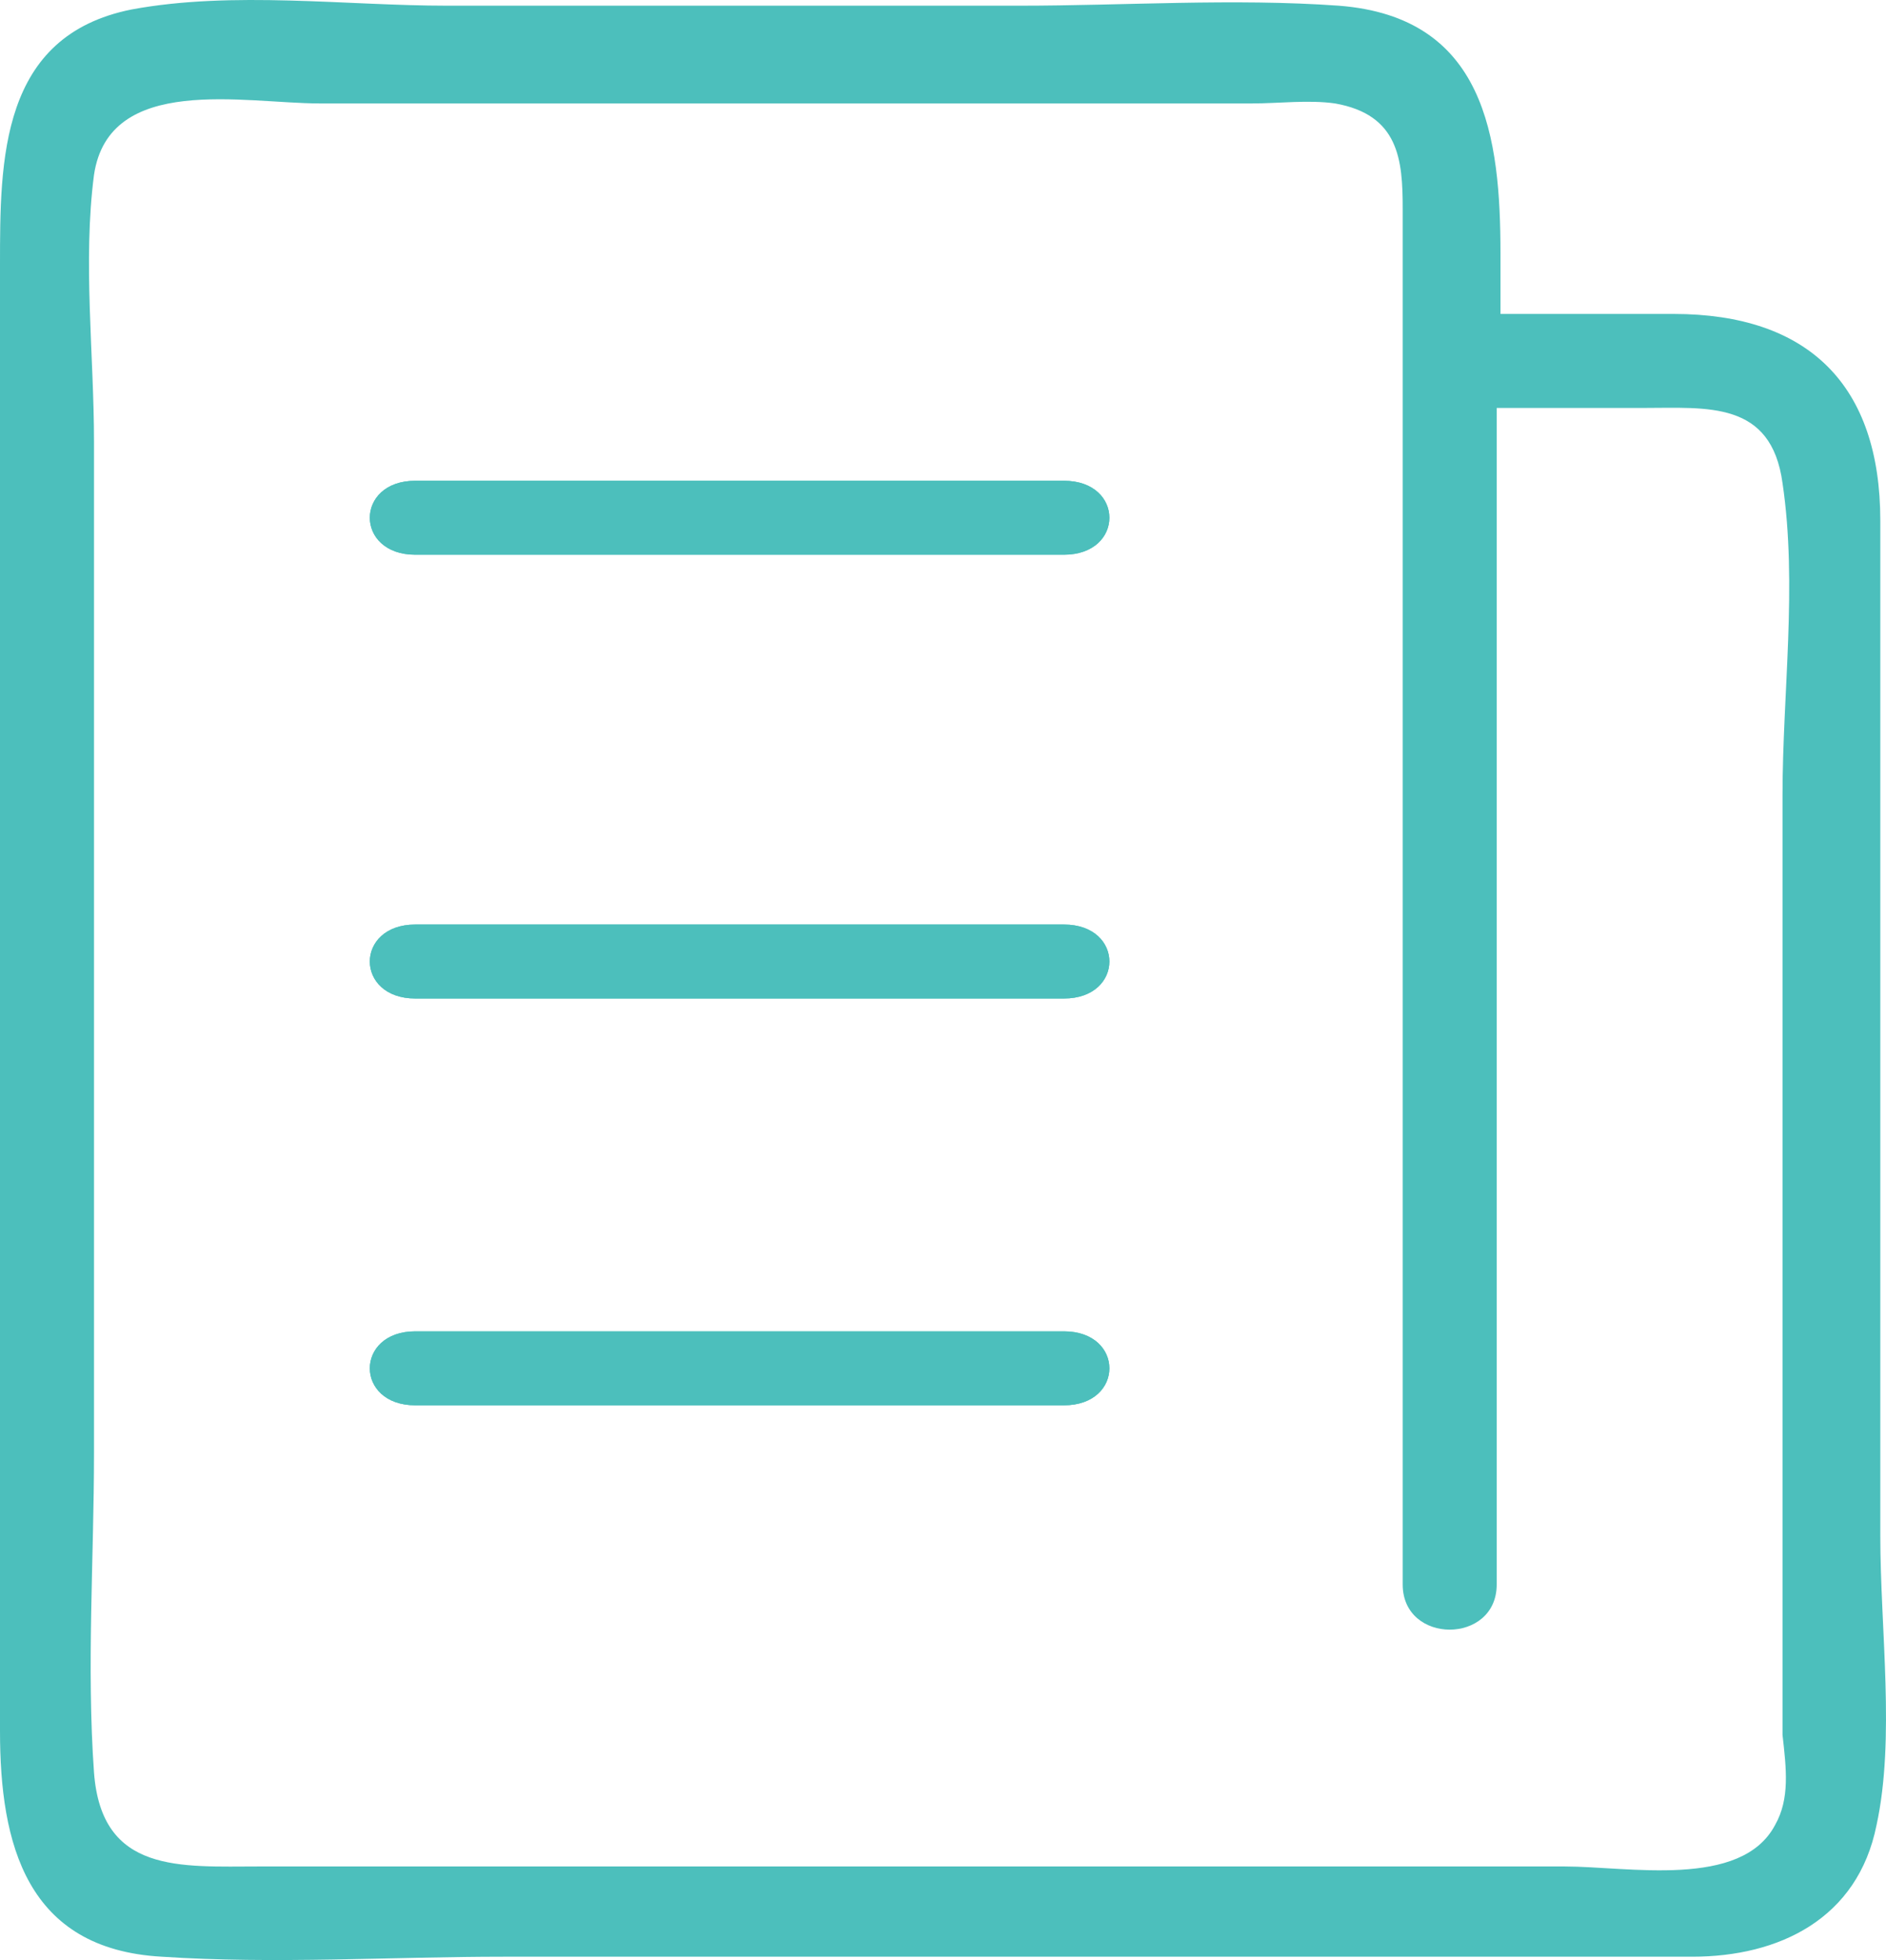
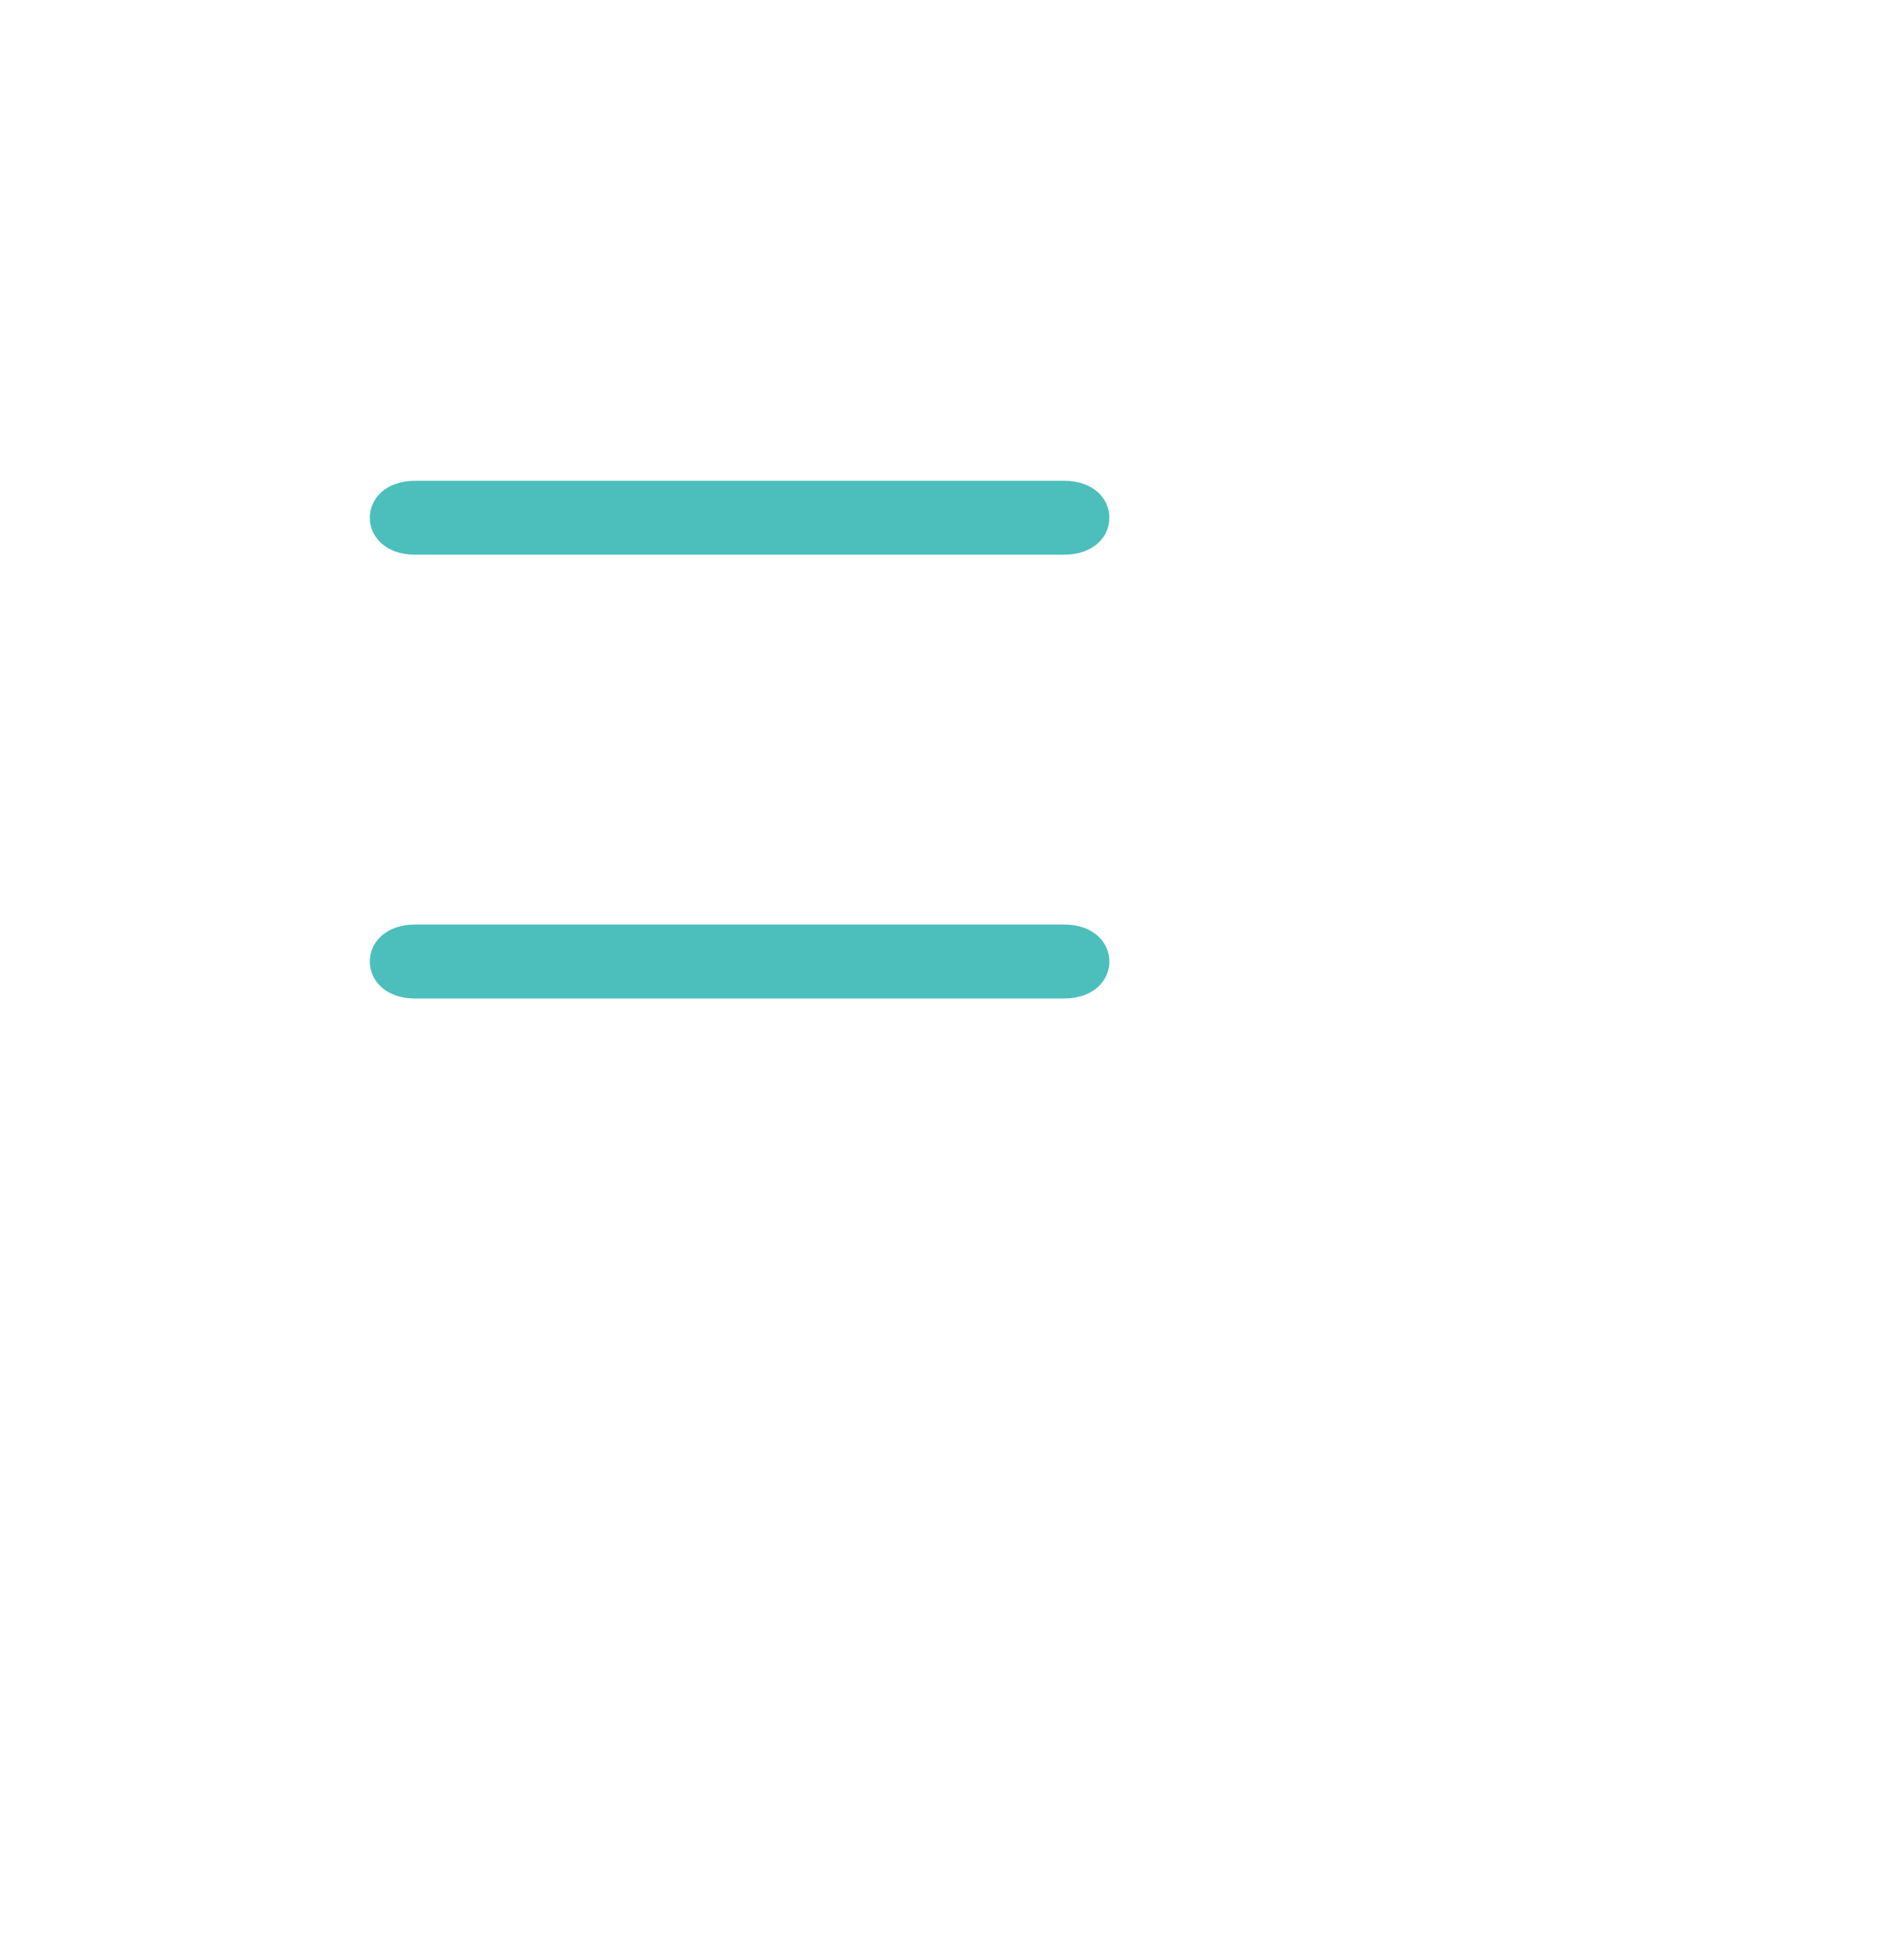
<svg xmlns="http://www.w3.org/2000/svg" width="51px" height="53px" viewBox="0 0 51 53" version="1.1">
  <title>Group</title>
  <desc>Created with Sketch.</desc>
  <defs />
  <g id="Page-1" stroke="none" stroke-width="1" fill="none" fill-rule="evenodd">
    <g id="Group" fill="#4CBFBC" fill-rule="nonzero">
      <g id="document">
-         <path d="M28.769,13 C22.923,13 17.077,13 11.231,13 C9.59,13 9.59,15 11.231,15 C17.077,15 22.923,15 28.769,15 C30.41,15 30.41,13 28.769,13 Z" id="Shape" />
-         <path d="M28.769,25 C22.923,25 17.077,25 11.231,25 C9.59,25 9.59,27 11.231,27 C17.077,27 22.923,27 28.769,27 C30.41,27 30.41,25 28.769,25 Z" id="Shape" />
-         <path d="M28.769,36 C22.923,36 17.077,36 11.231,36 C9.59,36 9.59,38 11.231,38 C17.077,38 22.923,38 28.769,38 C30.41,38 30.41,36 28.769,36 Z" id="Shape" />
-         <path d="M50.846,41.525 C50.846,36.341 50.846,31.157 50.846,25.973 C50.846,22.008 50.846,18.044 50.846,14.08 C50.846,10.42 48.914,8.489 45.253,8.489 C43.728,8.489 42.202,8.489 40.575,8.489 C40.575,7.981 40.575,7.371 40.575,6.863 C40.575,3.712 40.168,0.459 36.202,0.154 C33.355,-0.049 30.406,0.154 27.558,0.154 C22.372,0.154 17.186,0.154 12.101,0.154 C9.356,0.154 6.305,-0.253 3.559,0.256 C0,0.967 0,4.322 0,7.168 C0,16.519 0,25.871 0,35.223 C0,39.085 0,42.948 0,46.811 C0,49.86 0.712,52.706 4.373,52.91 C7.423,53.113 10.576,52.91 13.627,52.91 C18.813,52.91 23.898,52.91 29.084,52.91 C32.033,52.91 34.88,52.91 37.829,52.91 C40.473,52.91 43.117,52.91 45.761,52.91 C48.1,52.91 50.236,51.893 50.744,49.352 C51.253,47.014 50.846,44.066 50.846,41.525 Z M47.999,49.352 C47.083,51.08 44.033,50.47 42.304,50.47 C39.05,50.47 35.796,50.47 32.541,50.47 C23.999,50.47 15.559,50.47 7.017,50.47 C4.881,50.47 2.746,50.673 2.542,47.929 C2.339,45.083 2.542,42.135 2.542,39.289 C2.542,30.14 2.542,21.094 2.542,11.945 C2.542,9.607 2.237,7.066 2.542,4.728 C2.949,1.984 6.61,2.797 8.644,2.797 C17.084,2.797 25.525,2.797 33.864,2.797 C34.575,2.797 35.389,2.695 36.101,2.797 C37.83,3.102 37.931,4.322 37.931,5.643 C37.931,8.997 37.931,12.352 37.931,15.808 C37.931,24.245 37.931,32.682 37.931,41.118 C37.931,41.728 37.931,42.237 37.931,42.846 C37.931,44.473 40.473,44.473 40.473,42.846 C40.473,35.223 40.473,27.599 40.473,19.874 C40.473,16.926 40.473,13.978 40.473,11.031 C41.796,11.031 43.117,11.031 44.439,11.031 C46.168,11.031 47.897,10.827 48.202,13.064 C48.609,15.808 48.202,18.756 48.202,21.5 C48.202,29.937 48.202,38.476 48.202,46.913 C48.304,47.827 48.405,48.64 47.999,49.352 Z" id="Shape" />
-       </g>
+         </g>
      <path d="M28.769,13 C22.923,13 17.077,13 11.231,13 C9.59,13 9.59,15 11.231,15 C17.077,15 22.923,15 28.769,15 C30.41,15 30.41,13 28.769,13 Z" id="Shape" />
      <path d="M28.769,25 C22.923,25 17.077,25 11.231,25 C9.59,25 9.59,27 11.231,27 C17.077,27 22.923,27 28.769,27 C30.41,27 30.41,25 28.769,25 Z" id="Shape" />
-       <path d="M28.769,36 C22.923,36 17.077,36 11.231,36 C9.59,36 9.59,38 11.231,38 C17.077,38 22.923,38 28.769,38 C30.41,38 30.41,36 28.769,36 Z" id="Shape" />
    </g>
  </g>
</svg>